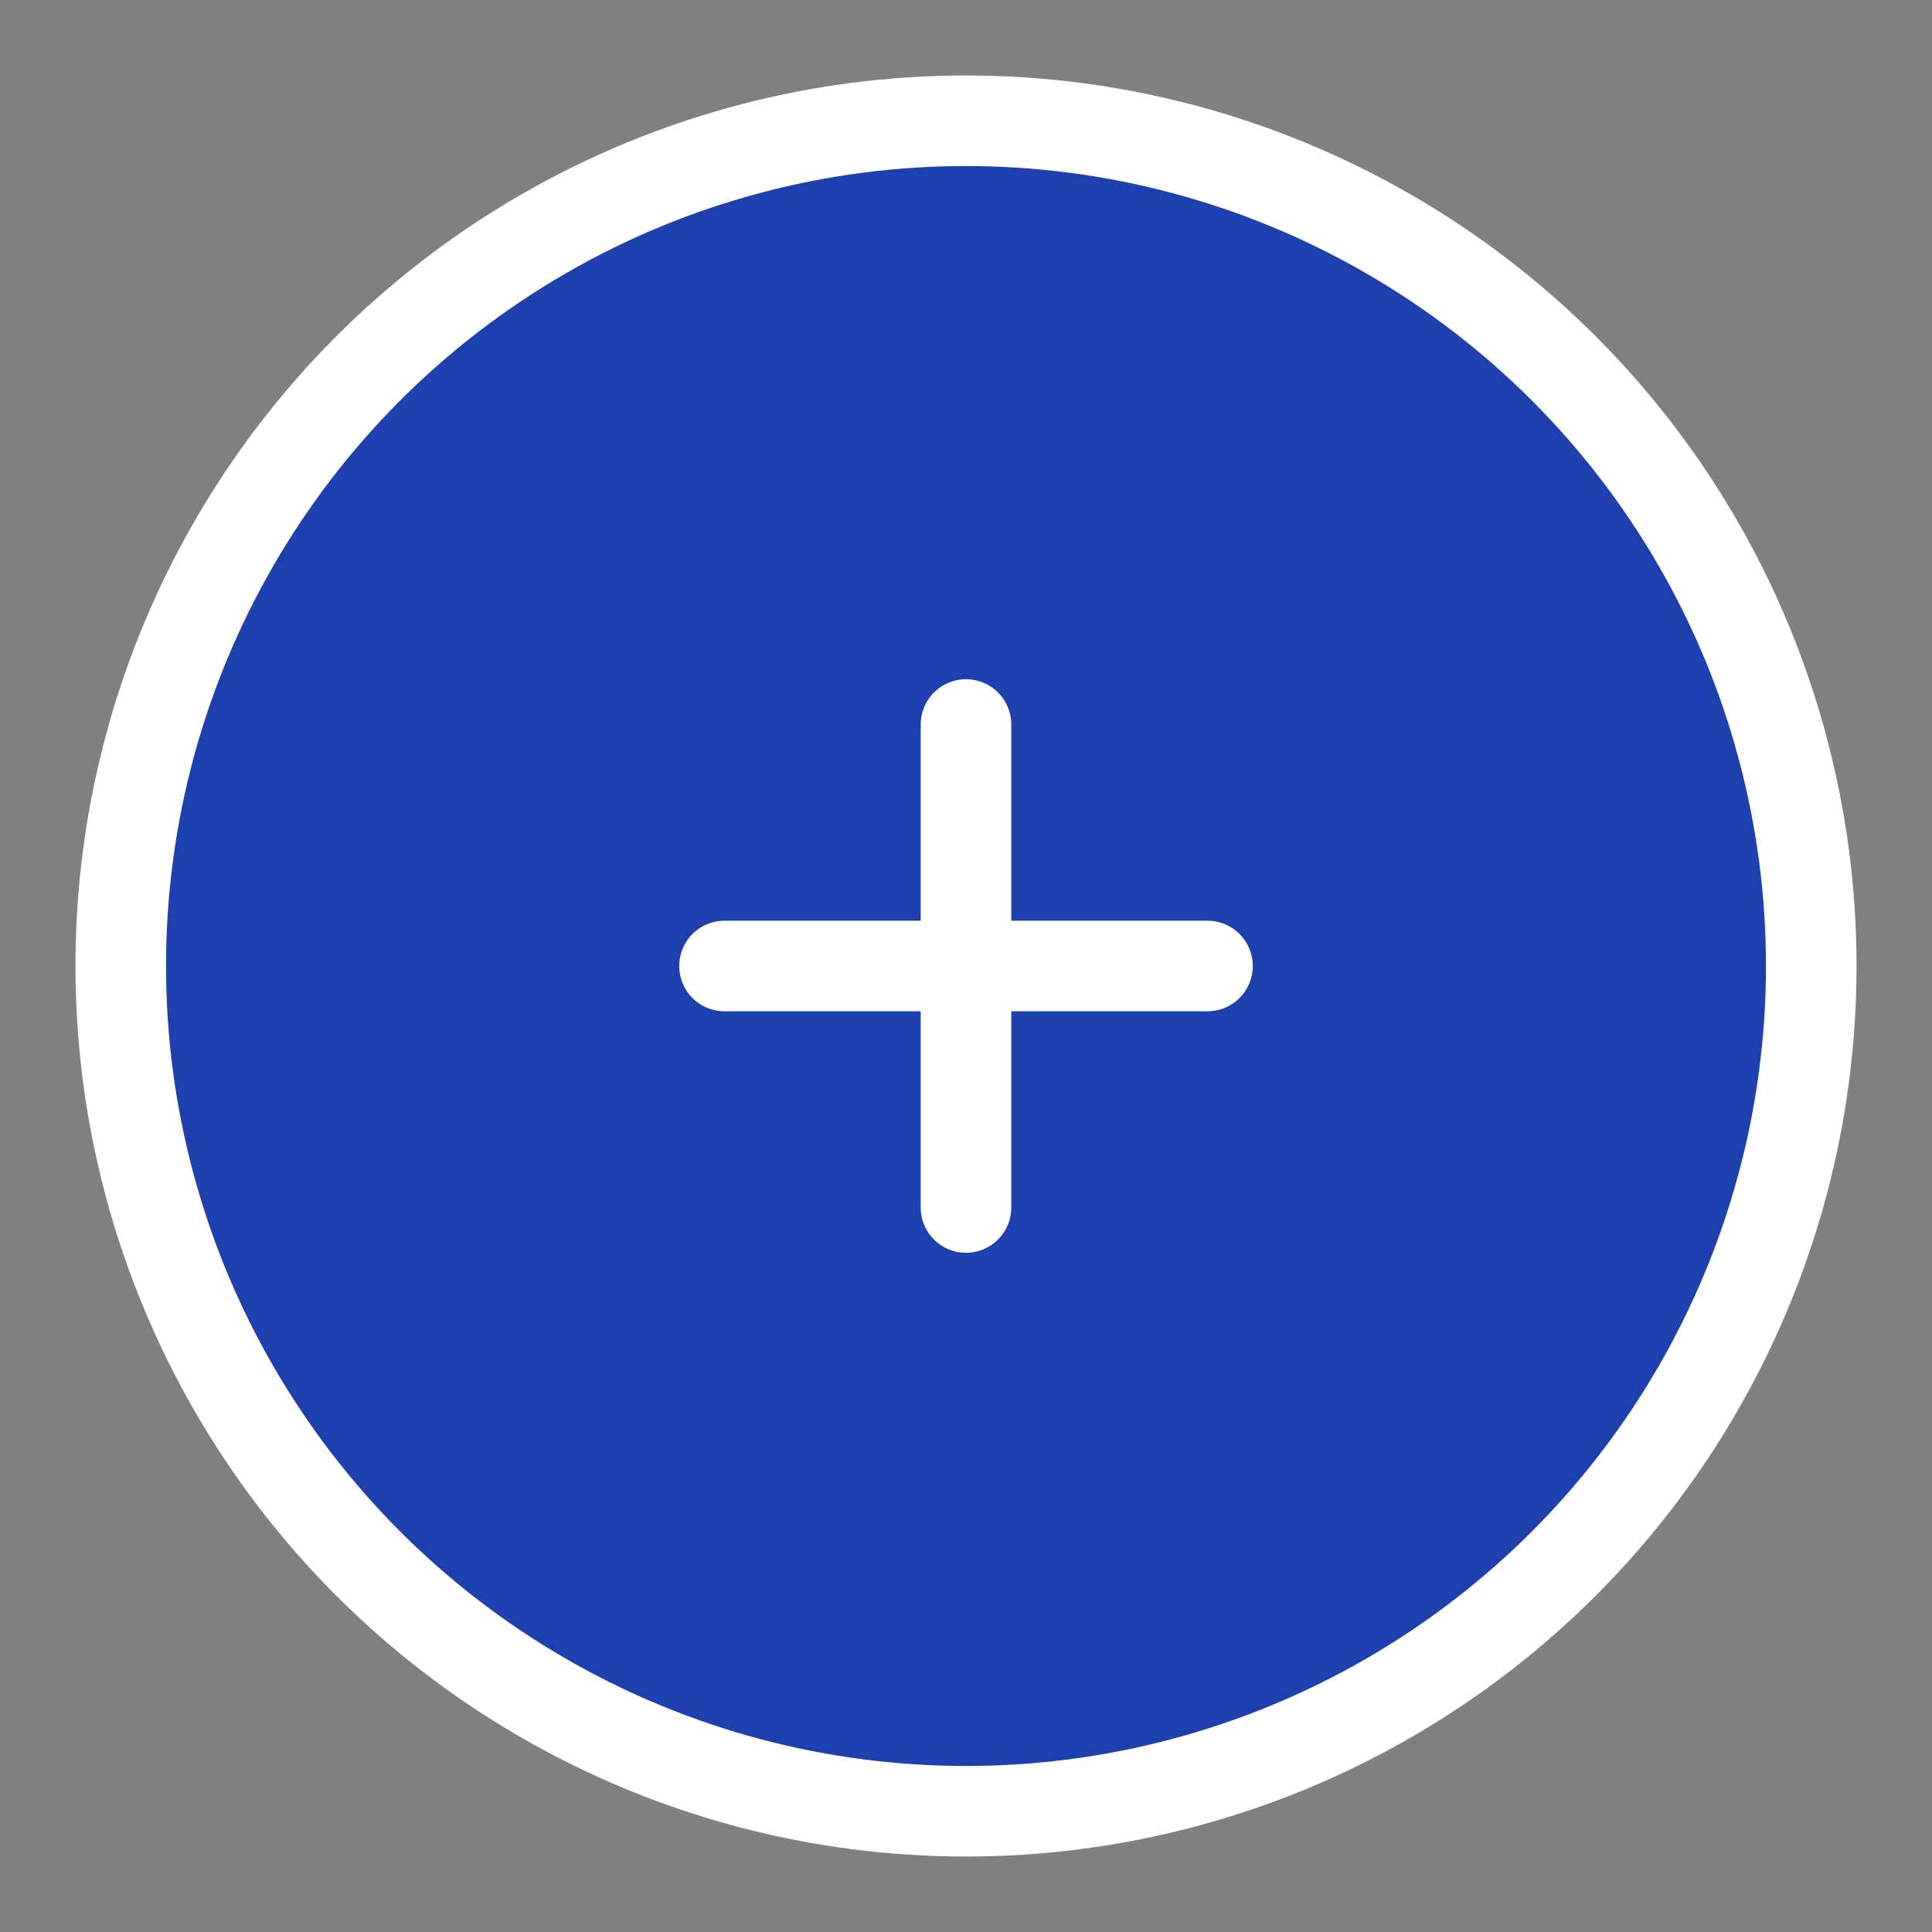
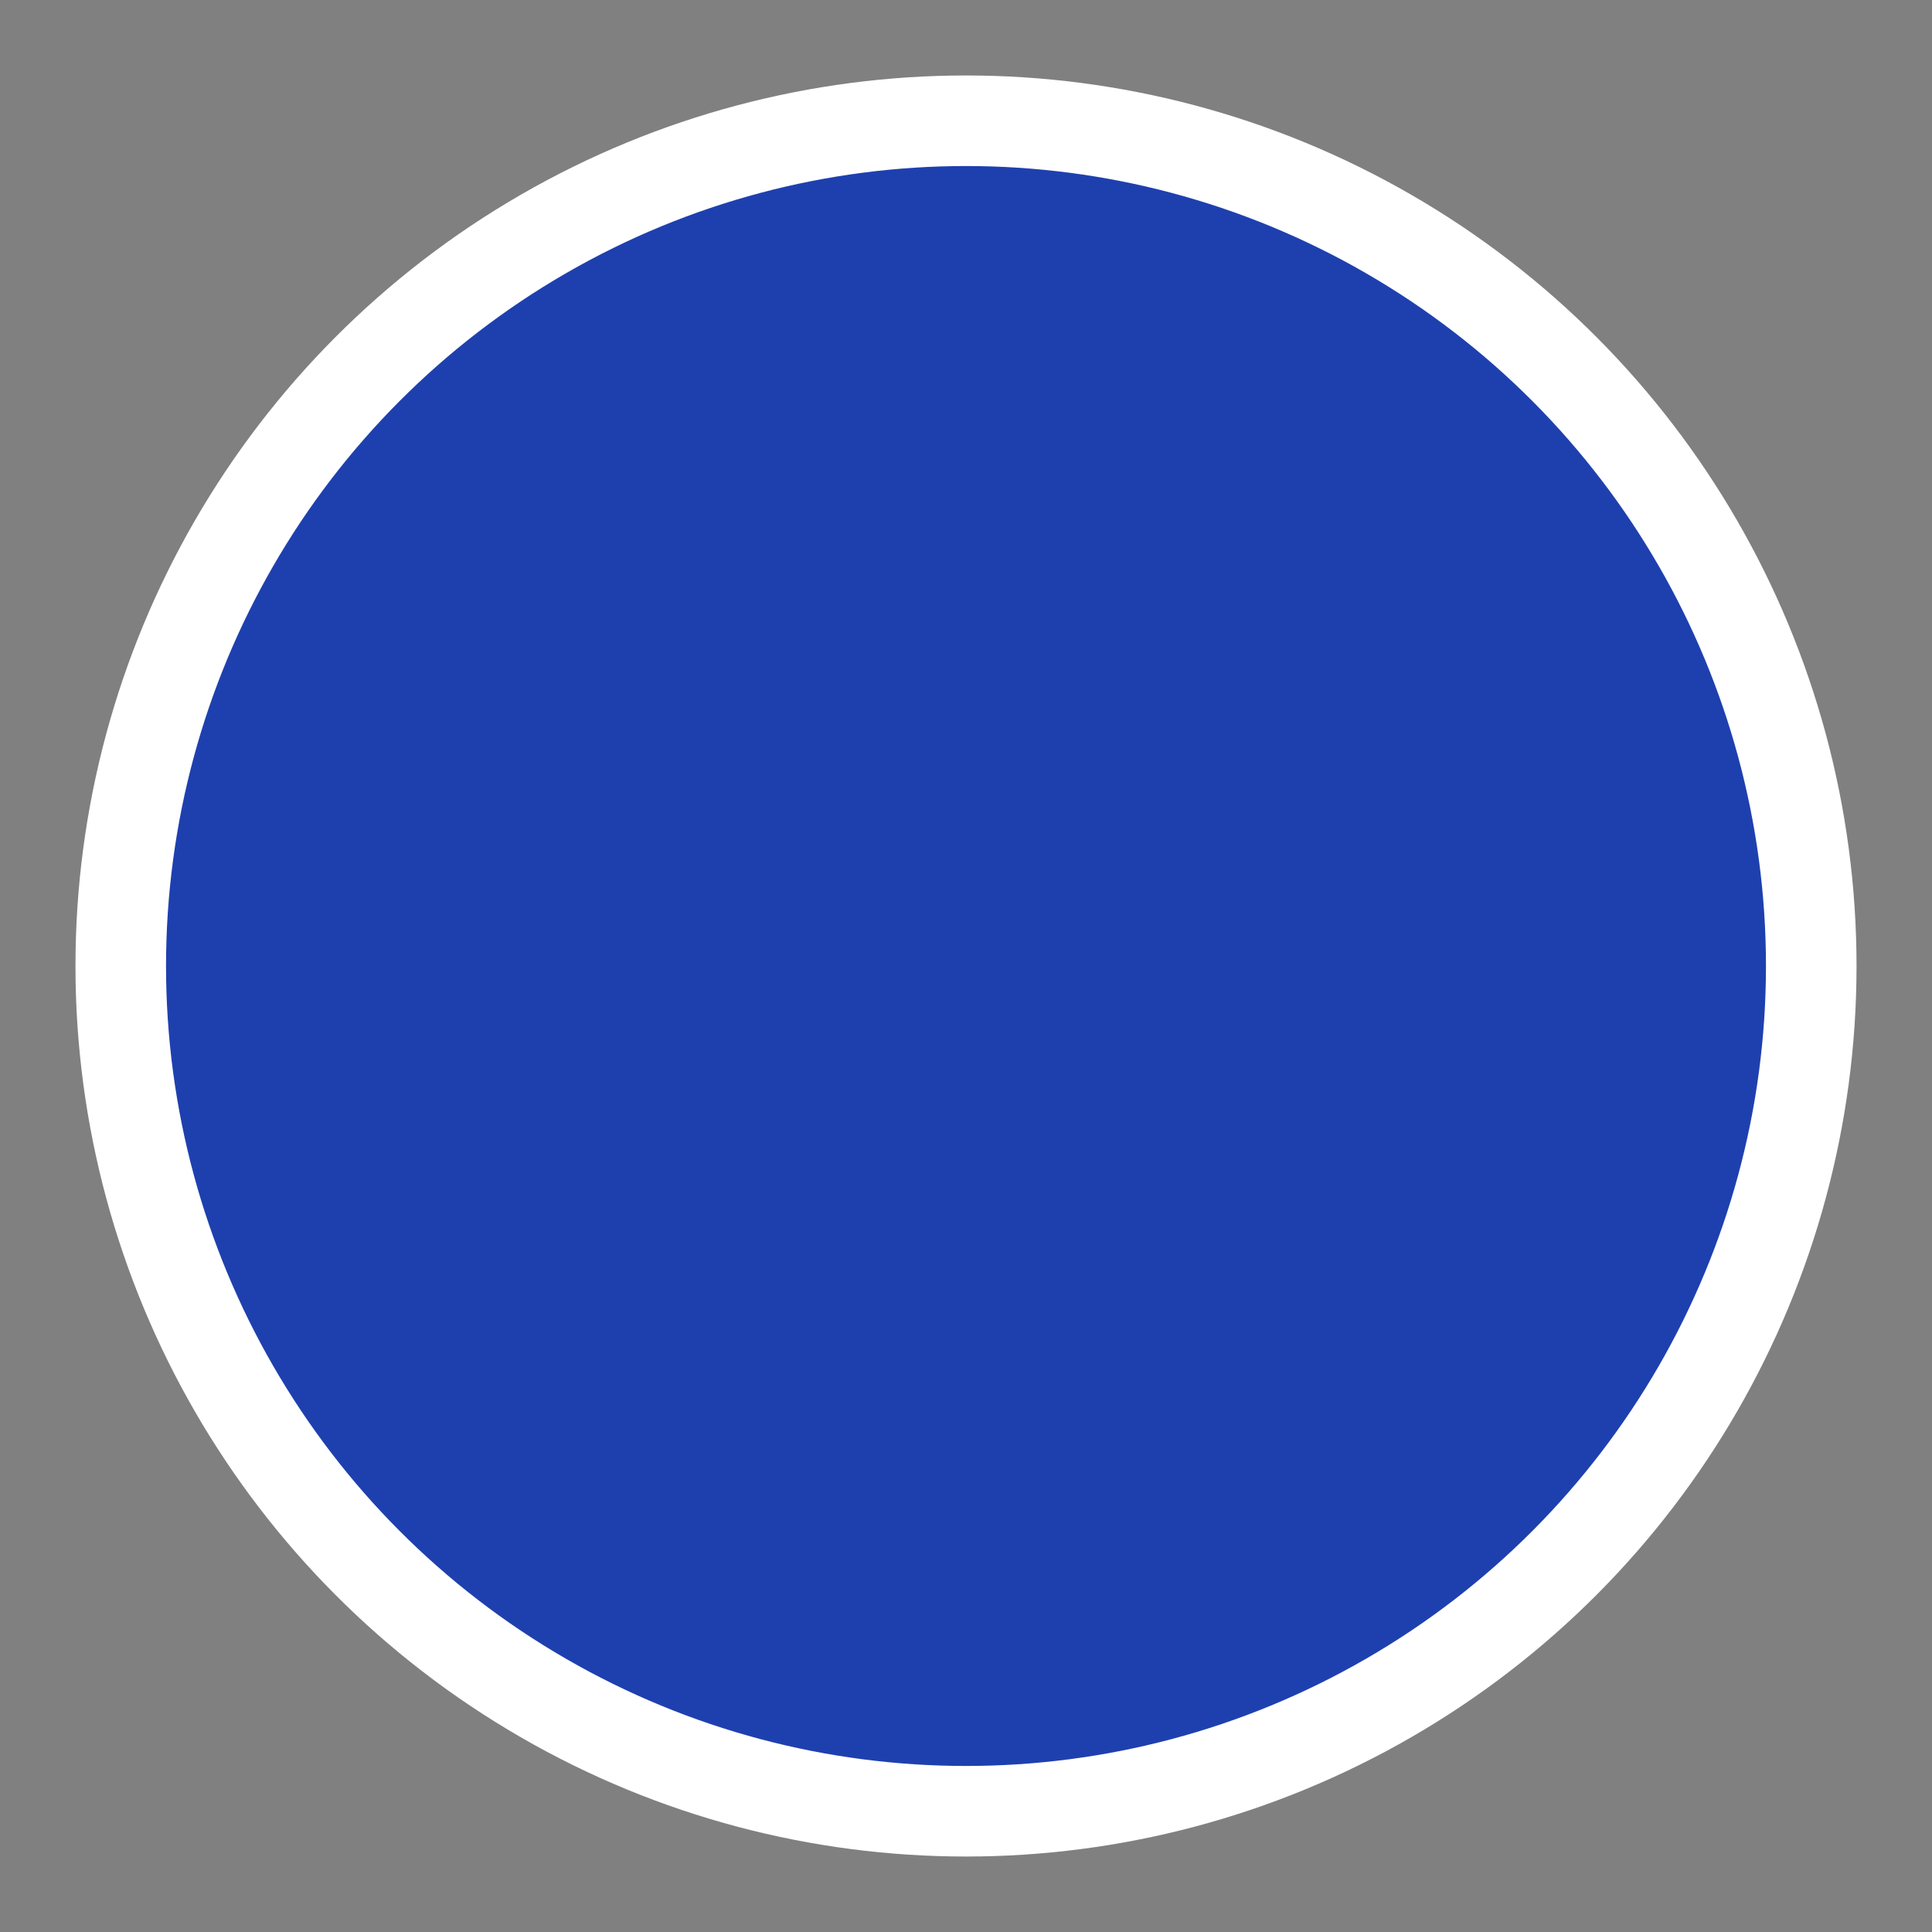
<svg xmlns="http://www.w3.org/2000/svg" width="32" height="32" viewBox="0 0 32 32" fill="none">
  <rect x="0" y="0" width="32" height="32" fill="#808080" stroke="none" />
  <circle cx="16" cy="16" r="14" fill="#1E40AF" stroke="#ffffff" stroke-width="1.5" />
-   <path d="M12 16h8M16 12v8" stroke="#ffffff" stroke-width="1.5" stroke-linecap="round" />
</svg>